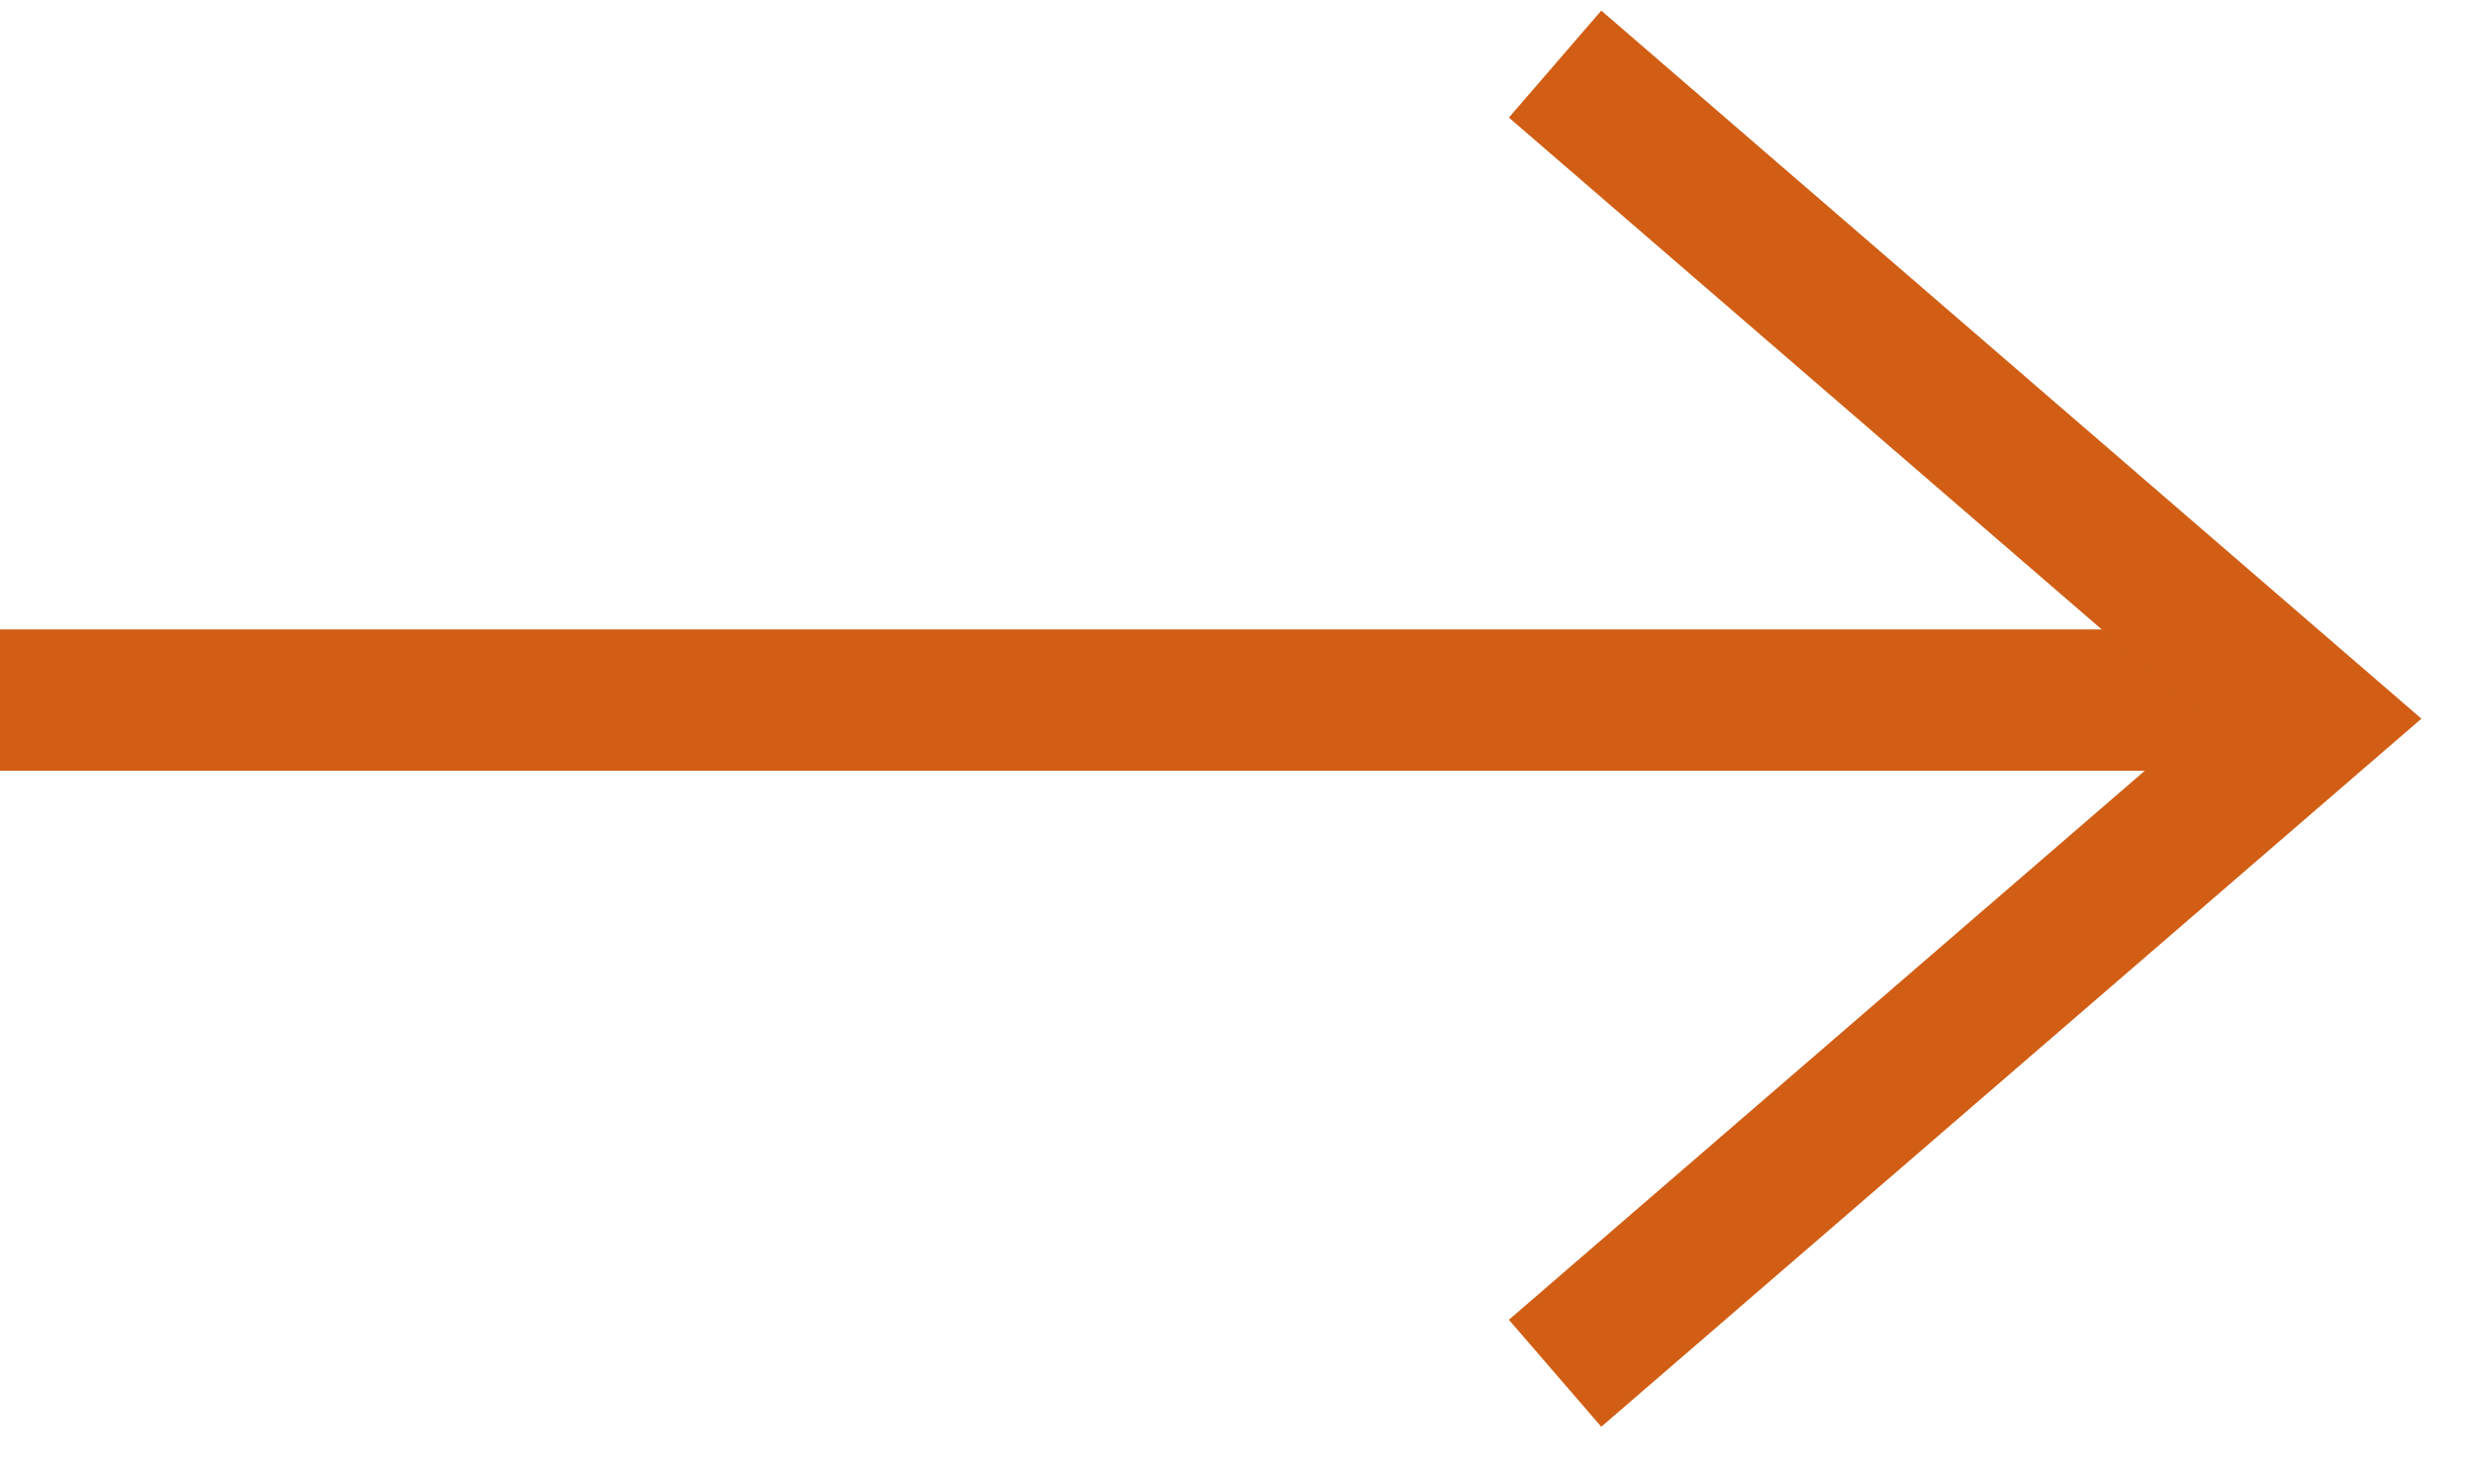
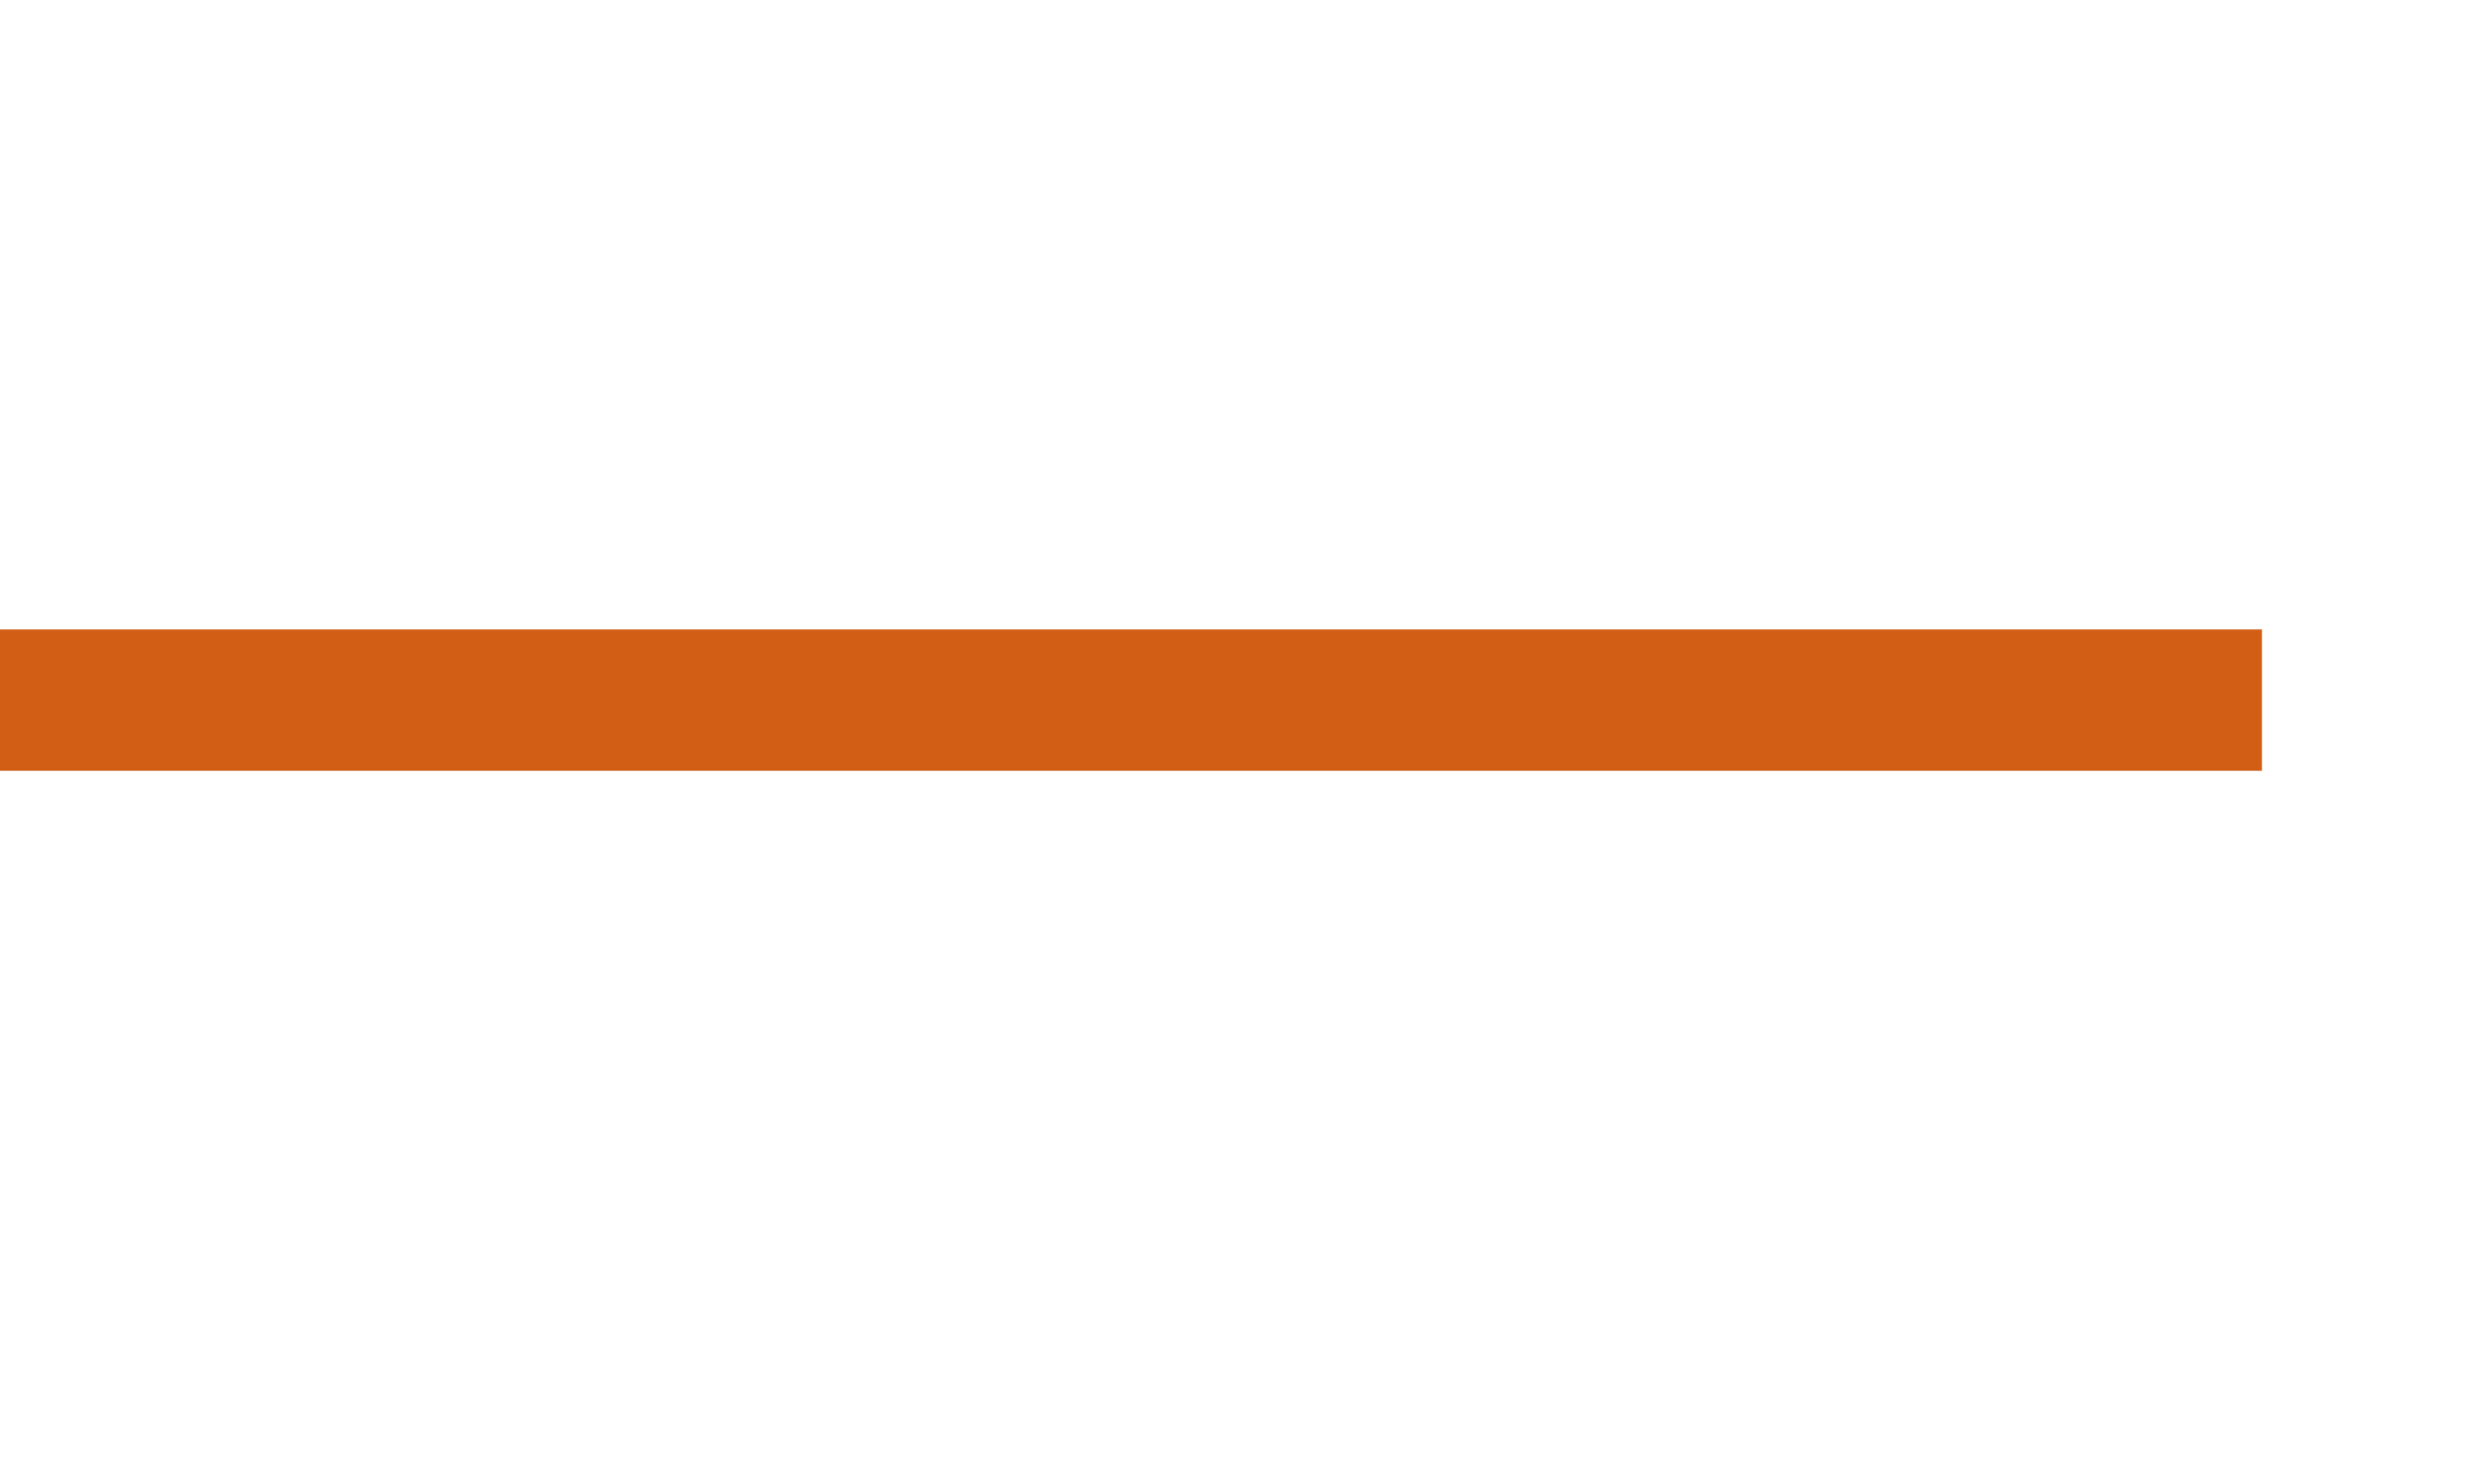
<svg xmlns="http://www.w3.org/2000/svg" width="35" height="21" viewBox="0 0 35 21" fill="none">
  <path d="M0 9.907L32 9.907" stroke="#D15E14" stroke-width="2" />
-   <path d="M22 19.433L32.726 10.17L22 0.907" stroke="#D15E14" stroke-width="2" />
</svg>